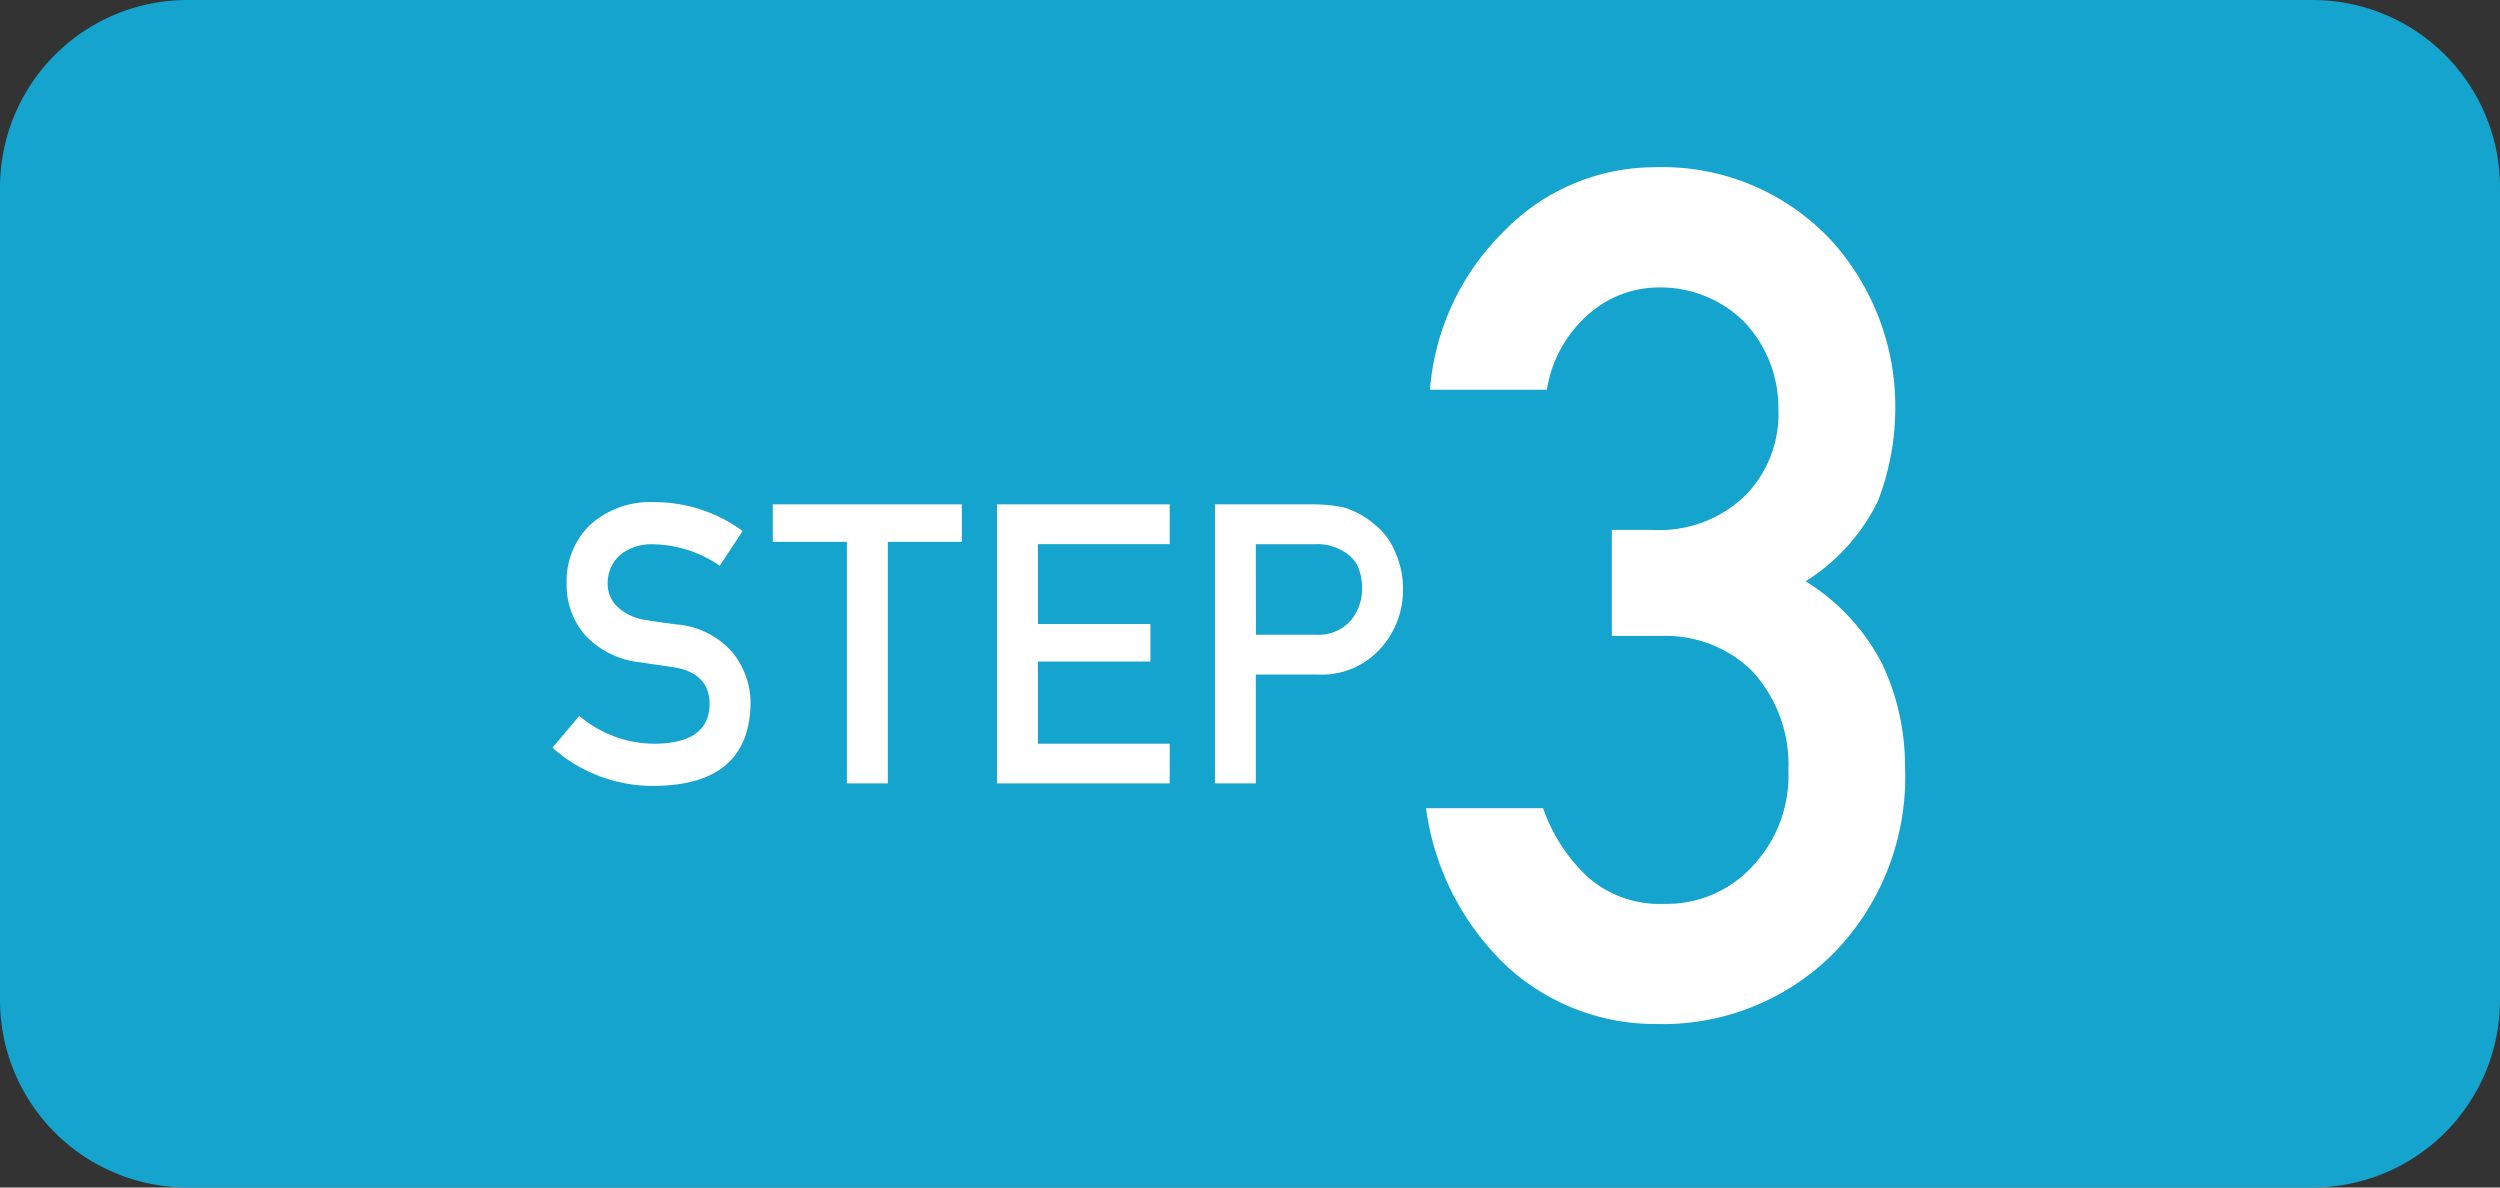
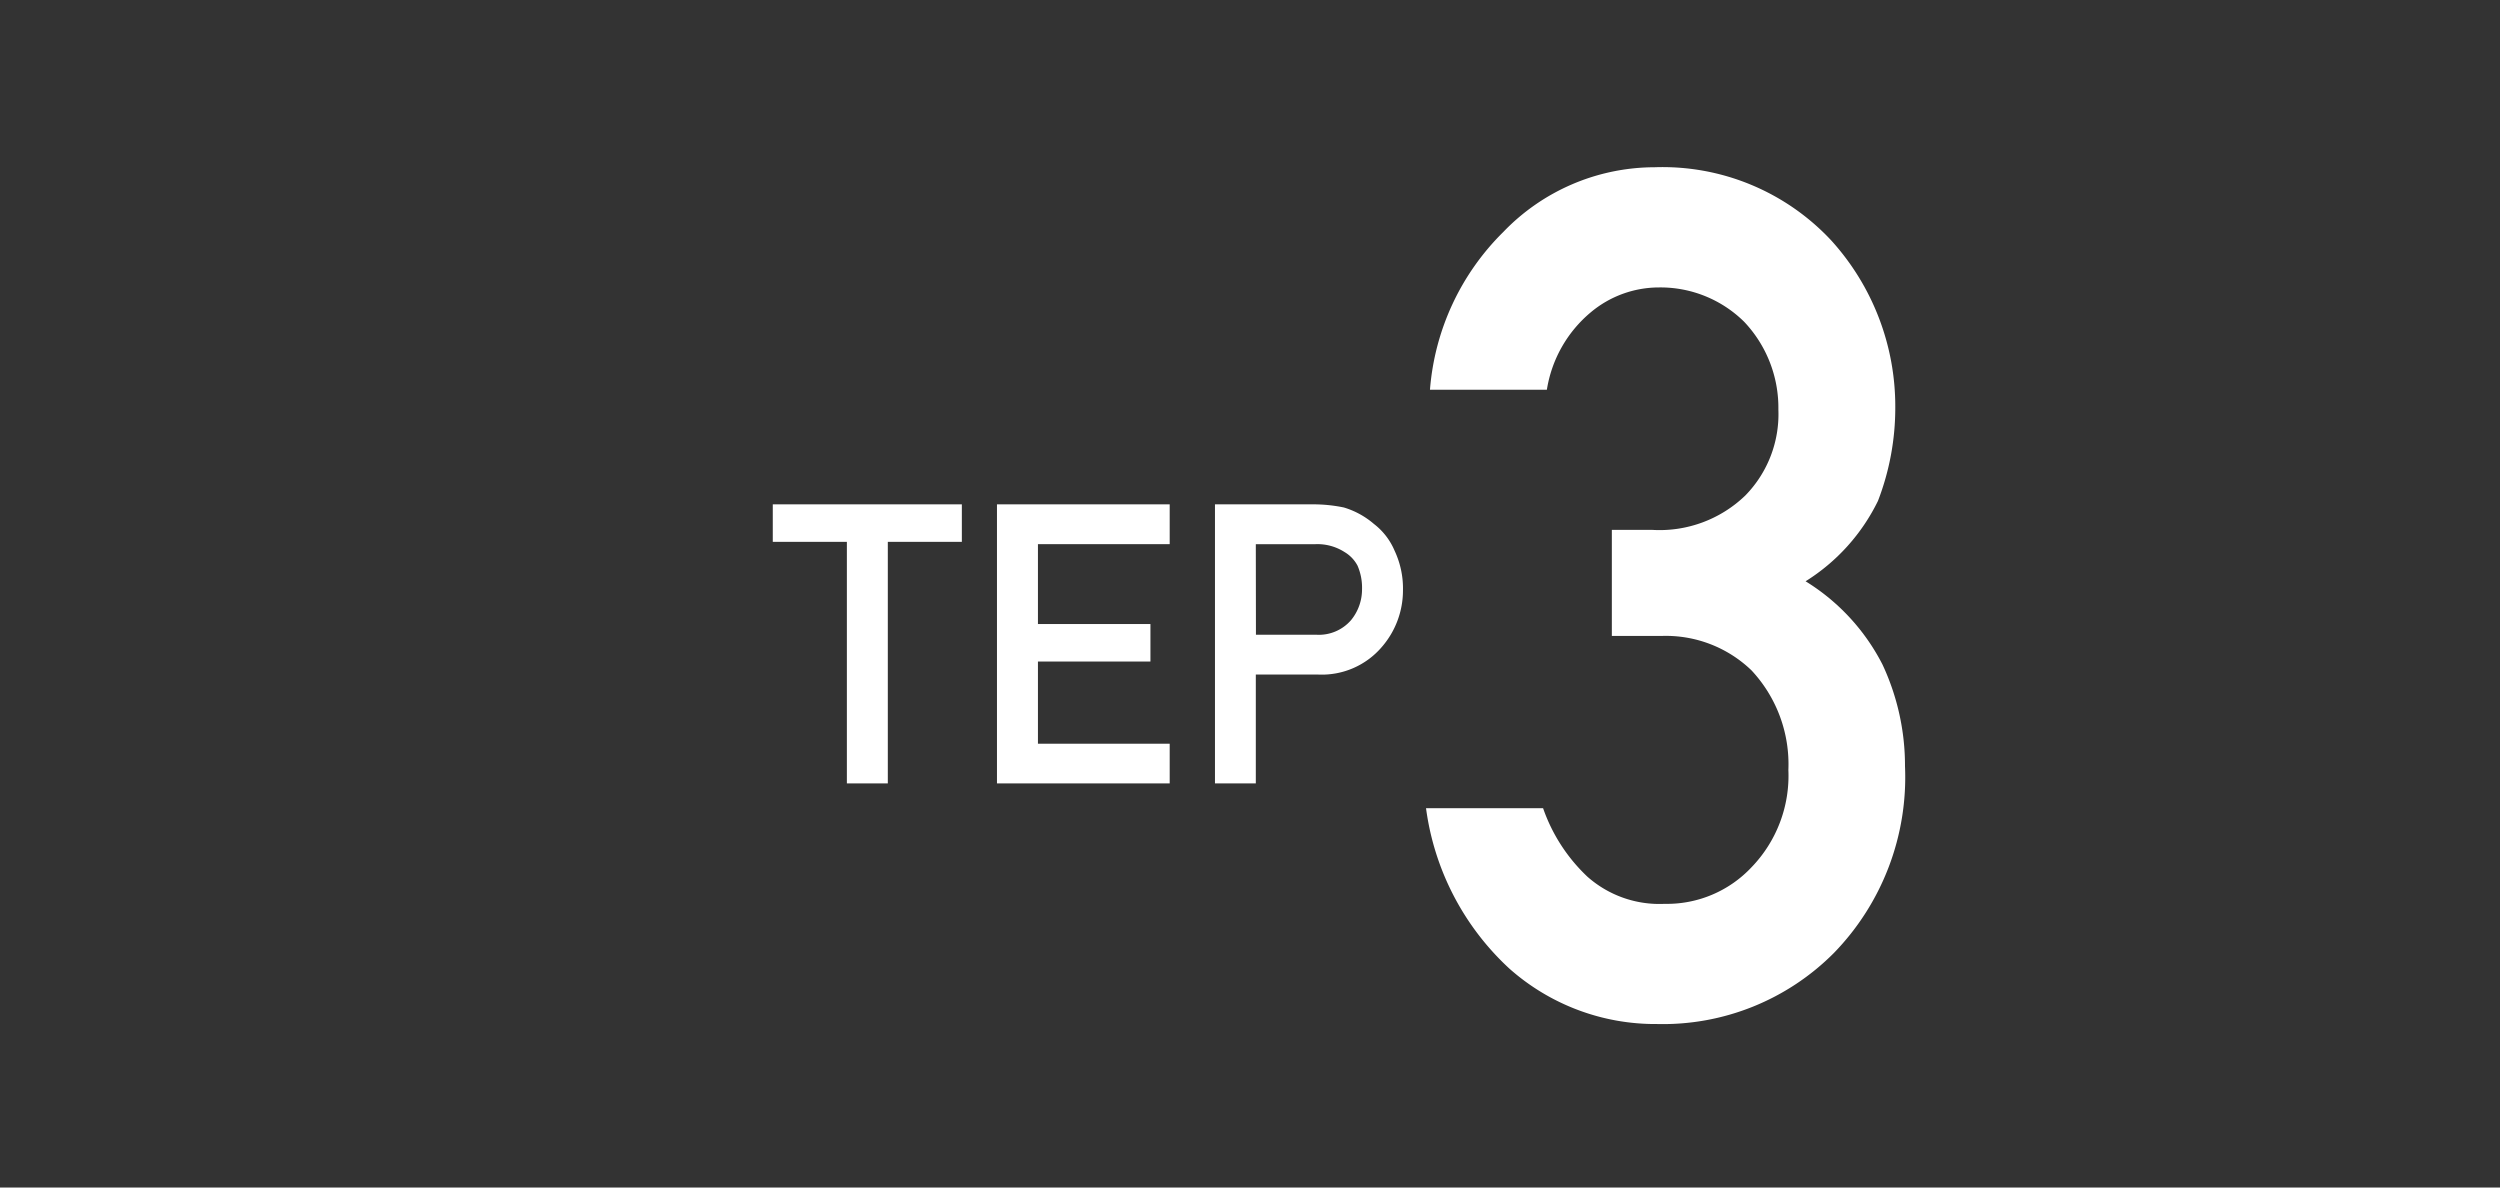
<svg xmlns="http://www.w3.org/2000/svg" width="80" height="38" viewBox="0 0 80 38">
  <rect x="0" y="0" width="80" height="38" fill="#333333" stroke="none" />
  <g id="グループ_637" data-name="グループ 637" transform="translate(-970 -5980)">
-     <path id="パス_16998" data-name="パス 16998" d="M6,0H74a6,6,0,0,1,6,6V32a6,6,0,0,1-6,6H6a6,6,0,0,1-6-6V6A6,6,0,0,1,6,0Z" transform="translate(970 5980)" fill="#15a4ce" />
    <g id="グループ_564" data-name="グループ 564" transform="translate(55.679 290.969)">
      <path id="パス_15636" data-name="パス 15636" d="M33.9,97.987h1.29a3.952,3.952,0,0,0,2.981-1.1,3.721,3.721,0,0,0,1.058-2.751,4,4,0,0,0-1.094-2.807,3.812,3.812,0,0,0-2.725-1.1,3.4,3.4,0,0,0-2.189.8,4.051,4.051,0,0,0-1.4,2.473H28.08a7.968,7.968,0,0,1,2.346-5.047,6.726,6.726,0,0,1,4.839-2.072,7.381,7.381,0,0,1,5.663,2.35,7.9,7.9,0,0,1,2.042,5.327,8.276,8.276,0,0,1-.554,3A6.281,6.281,0,0,1,40.1,99.632a6.722,6.722,0,0,1,2.46,2.663,7.641,7.641,0,0,1,.721,3.255,8.071,8.071,0,0,1-2.274,5.975,7.718,7.718,0,0,1-5.658,2.275,7.035,7.035,0,0,1-4.727-1.773,8.509,8.509,0,0,1-2.668-5.133H31.7a5.479,5.479,0,0,0,1.416,2.189,3.473,3.473,0,0,0,2.473.871,3.712,3.712,0,0,0,2.778-1.168,4.215,4.215,0,0,0,1.182-3.115,4.4,4.4,0,0,0-1.182-3.19,3.951,3.951,0,0,0-2.866-1.1H33.9Z" transform="translate(932 5608)" fill="#fff" />
-       <path id="パス_15637" data-name="パス 15637" d="M.859,103.939a3.727,3.727,0,0,0,2.459.891Q5,104.8,5.028,103.585q.012-1-1.128-1.2-.522-.074-1.145-.166a2.8,2.8,0,0,1-1.7-.852,2.417,2.417,0,0,1-.6-1.655,2.489,2.489,0,0,1,.753-1.889A2.883,2.883,0,0,1,3.28,97.1a4.764,4.764,0,0,1,2.805.923l-.731,1.112a3.874,3.874,0,0,0-2.143-.687,1.6,1.6,0,0,0-1.01.312,1.181,1.181,0,0,0-.433.969,1,1,0,0,0,.29.7,1.65,1.65,0,0,0,.933.442q.355.062.972.14a2.664,2.664,0,0,1,1.8.9,2.585,2.585,0,0,1,.576,1.668q-.064,2.563-3.036,2.6A4.824,4.824,0,0,1,0,104.958Z" transform="translate(932 5608)" fill="#fff" />
      <path id="パス_15638" data-name="パス 15638" d="M9.421,98.37H7.05v-1.2H13.1v1.2H10.731V106.1H9.421Z" transform="translate(932 5608)" fill="#fff" />
      <path id="パス_15639" data-name="パス 15639" d="M14.224,97.17h5.527v1.274H15.535V101h3.6v1.2h-3.6v2.63h4.216V106.1H14.224Z" transform="translate(932 5608)" fill="#fff" />
      <path id="パス_15640" data-name="パス 15640" d="M21.2,97.17h3.137a4.828,4.828,0,0,1,.986.1,2.634,2.634,0,0,1,.962.526,2.121,2.121,0,0,1,.663.858,2.842,2.842,0,0,1,.268,1.274,2.761,2.761,0,0,1-.678,1.808,2.524,2.524,0,0,1-2.031.881h-2V106.1H21.2Zm1.311,4.173h1.944a1.361,1.361,0,0,0,1.1-.468,1.551,1.551,0,0,0,.351-.984,1.779,1.779,0,0,0-.143-.757,1.107,1.107,0,0,0-.416-.437,1.606,1.606,0,0,0-.94-.252h-1.9Z" transform="translate(932 5608)" fill="#fff" />
    </g>
  </g>
</svg>